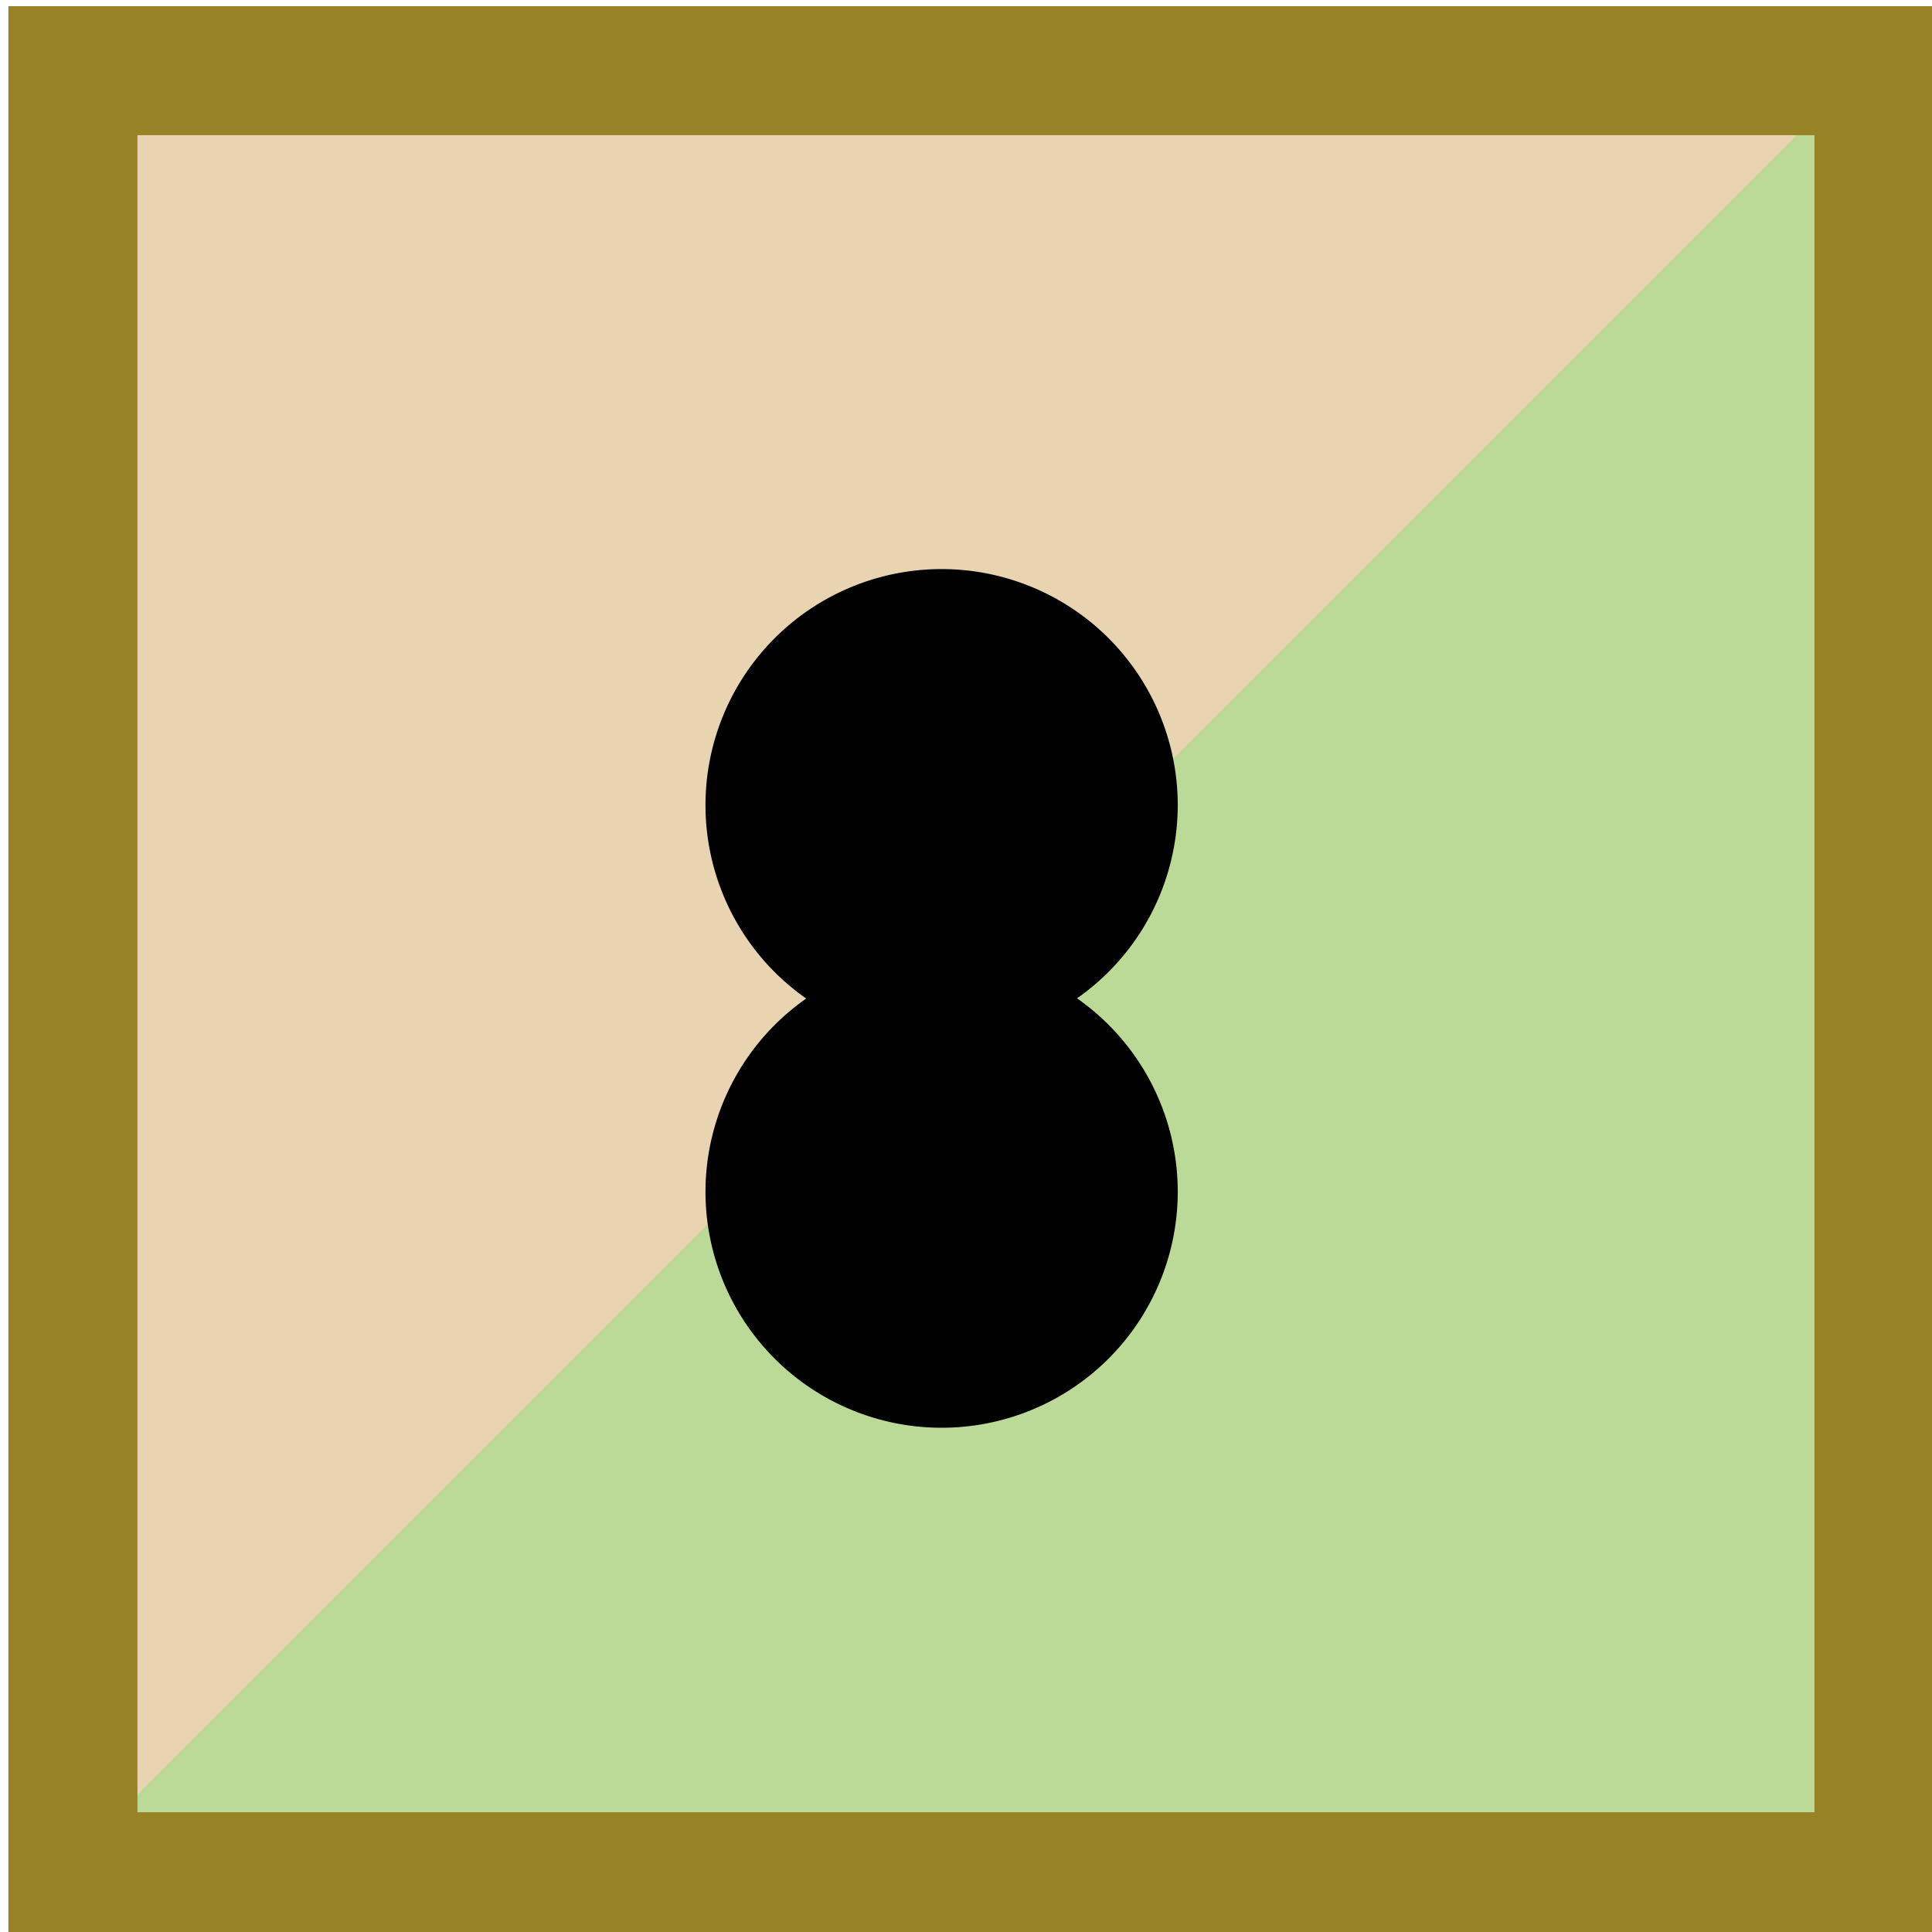
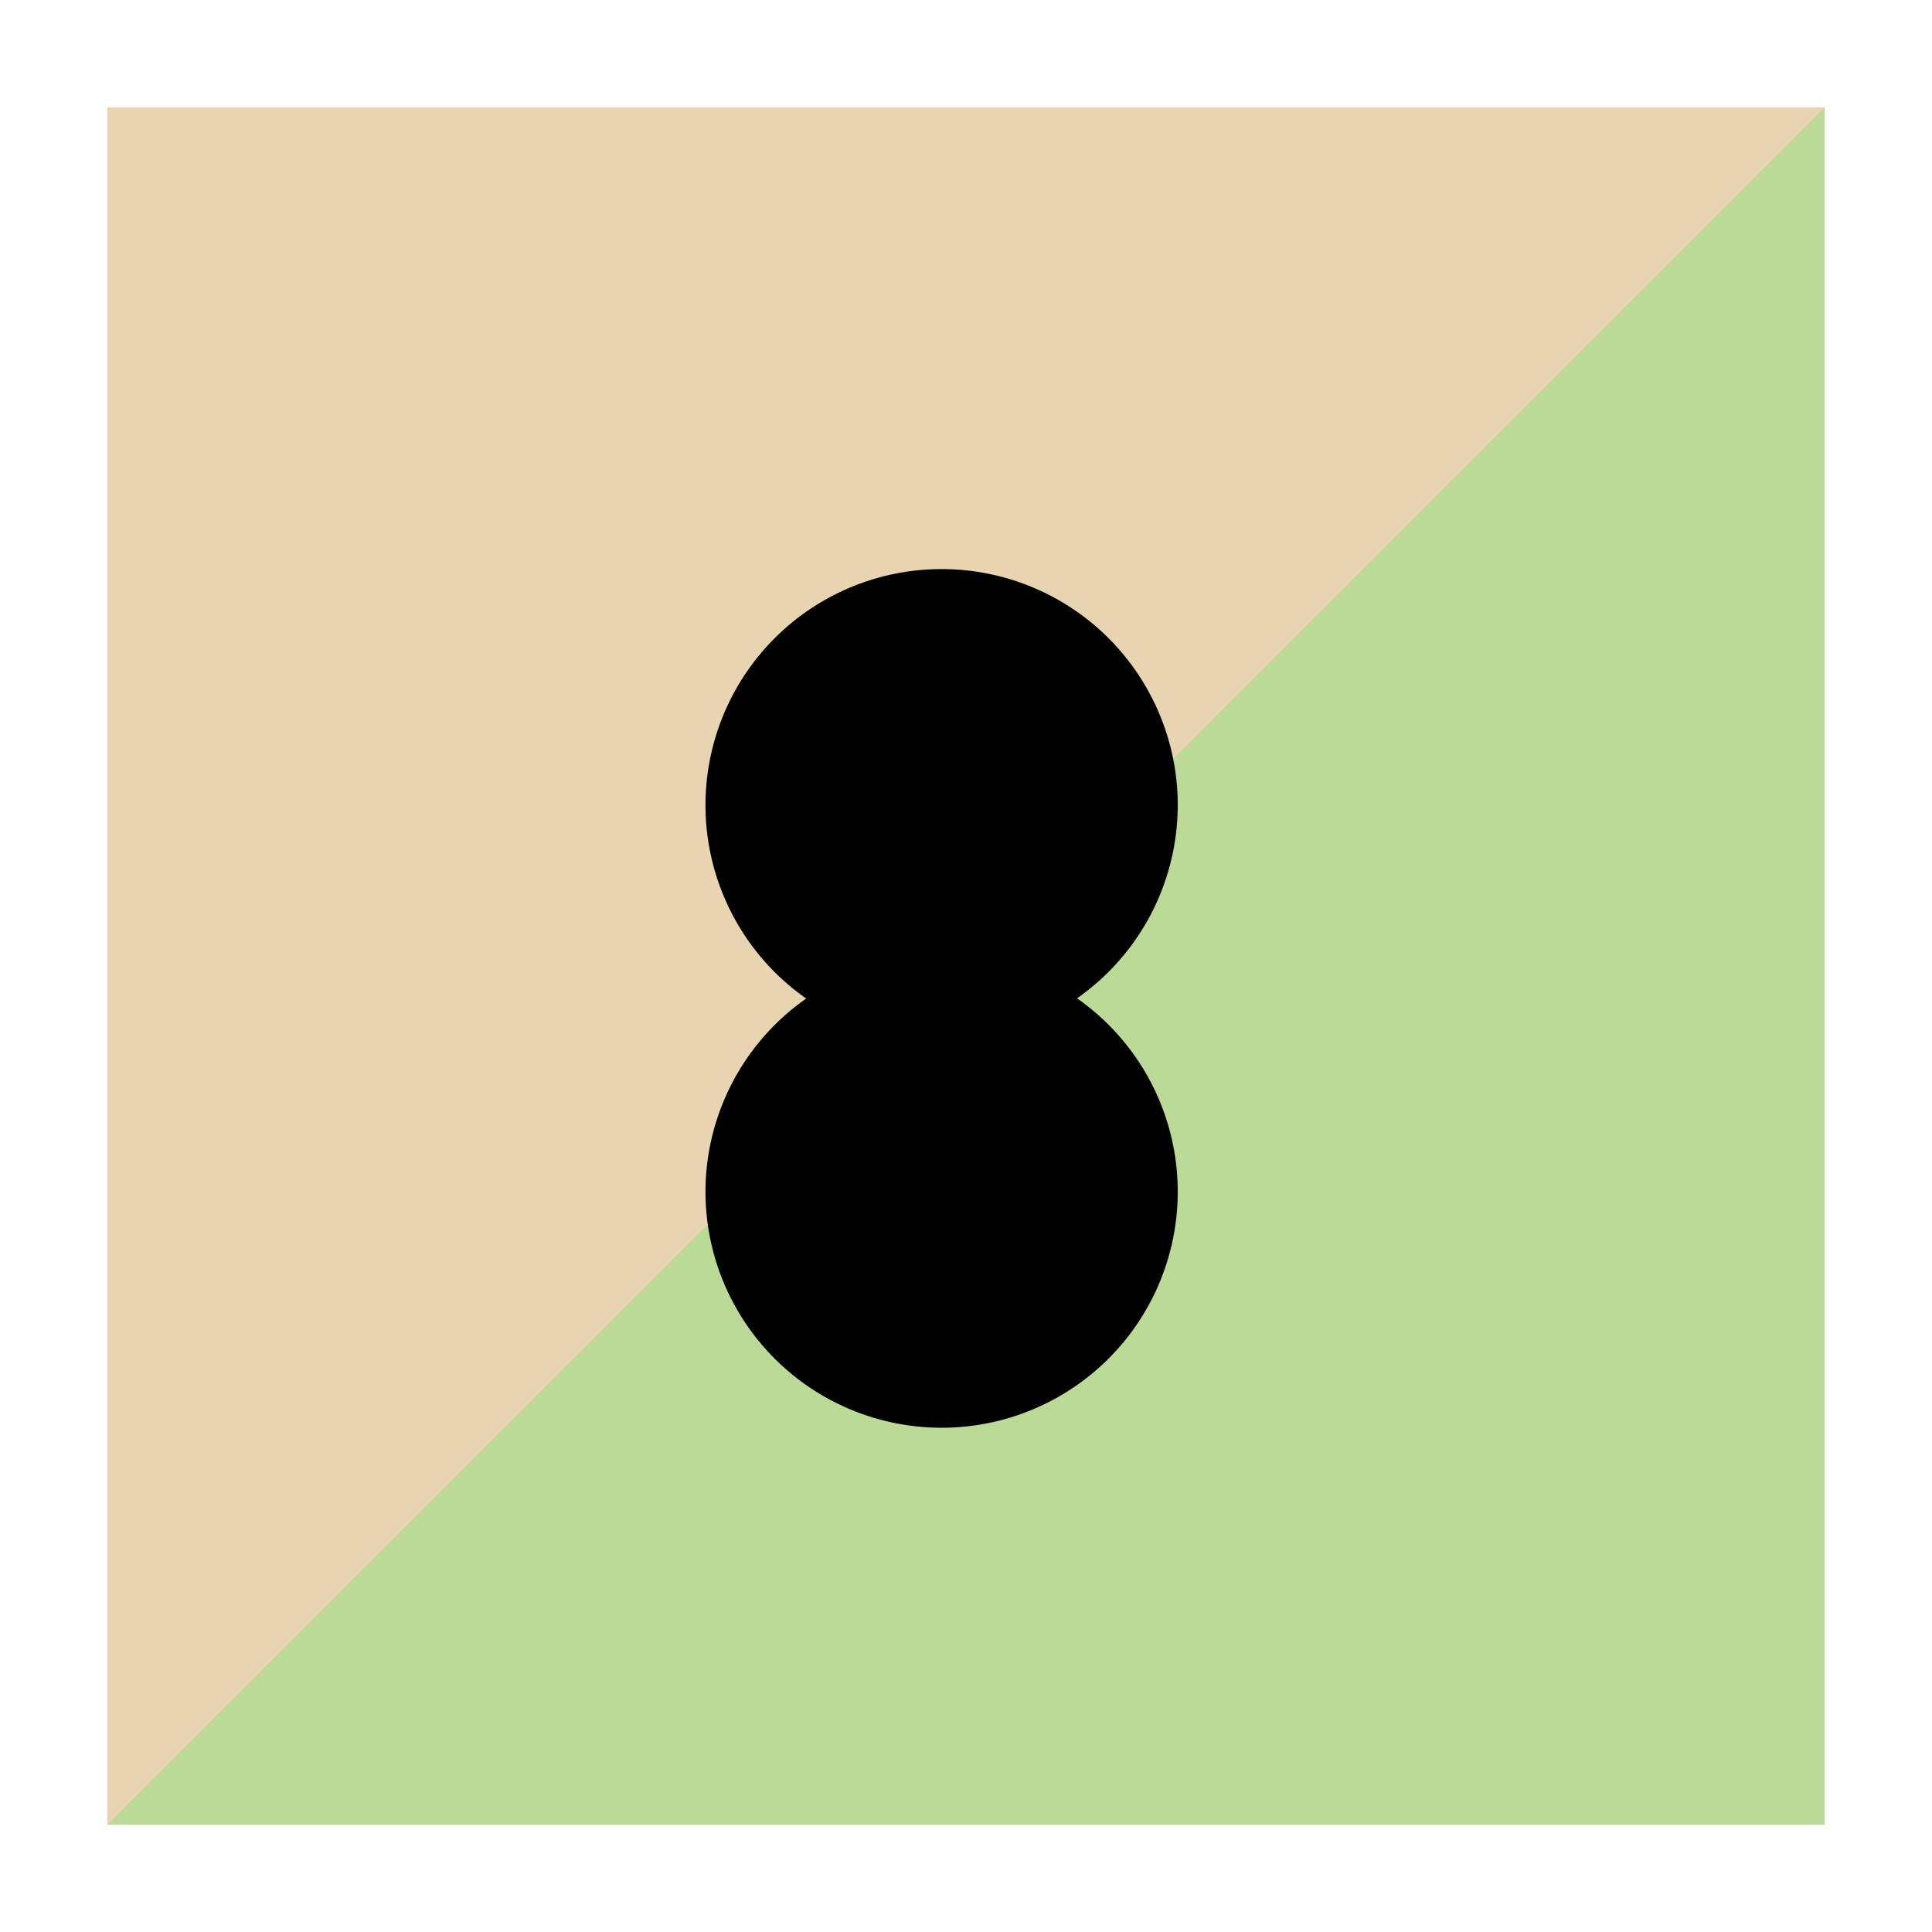
<svg xmlns="http://www.w3.org/2000/svg" xmlns:ns1="http://sodipodi.sourceforge.net/DTD/sodipodi-0.dtd" xmlns:ns2="http://www.inkscape.org/namespaces/inkscape" width="45mm" height="45mm" viewBox="0 0 45 45" version="1.1" id="svg8" ns1:docname="SFS2008.svg" ns2:version="0.92.3 (2405546, 2018-03-11)">
  <defs id="defs2" />
  <ns1:namedview id="base" pagecolor="#ffffff" bordercolor="#666666" borderopacity="1.0" ns2:pageopacity="0.0" ns2:pageshadow="2" ns2:zoom="1.4" ns2:cx="-8.2088939" ns2:cy="48.828908" ns2:document-units="mm" ns2:current-layer="layer1" showgrid="false" ns2:window-width="1366" ns2:window-height="745" ns2:window-x="-8" ns2:window-y="-8" ns2:window-maximized="1" />
  <g ns2:label="Layer 1" ns2:groupmode="layer" id="layer1" transform="translate(-124.83,-91.882)">
    <rect style="opacity:1;vector-effect:none;fill:#e8d4b1;fill-opacity:1;stroke:none;stroke-width:2.979;stroke-linecap:round;stroke-linejoin:round;stroke-miterlimit:4;stroke-dasharray:none;stroke-dashoffset:0;stroke-opacity:0" id="rect2035" width="40" height="40" x="127.33" y="94.382" />
-     <path style="opacity:1;vector-effect:none;fill:#bbda97;fill-opacity:1;stroke:none;stroke-width:2.979;stroke-linecap:round;stroke-linejoin:round;stroke-miterlimit:4;stroke-dasharray:none;stroke-dashoffset:0;stroke-opacity:0" d="m 167.33,94.382 v 40 h -40 z" id="rect841" ns2:connector-curvature="0" ns1:nodetypes="cccc" />
-     <path style="opacity:1;vector-effect:none;fill:#978325;fill-opacity:1;stroke:none;stroke-width:10.082;stroke-linecap:round;stroke-linejoin:round;stroke-miterlimit:4;stroke-dasharray:none;stroke-dashoffset:0;stroke-opacity:0" d="M 471.797,347.27 V 517.348 H 641.877 V 347.27 Z m 11.34,11.338 H 630.537 V 506.01 H 483.137 Z" transform="scale(0.265)" id="rect823" ns2:connector-curvature="0" />
+     <path style="opacity:1;vector-effect:none;fill:#bbda97;fill-opacity:1;stroke:none;stroke-width:2.979;stroke-linecap:round;stroke-linejoin:round;stroke-miterlimit:4;stroke-dasharray:none;stroke-dashoffset:0;stroke-opacity:0" d="m 167.33,94.382 v 40 h -40 " id="rect841" ns2:connector-curvature="0" ns1:nodetypes="cccc" />
    <g transform="translate(248.206,-60.487)" id="layer1-0" ns2:label="Layer 1" />
    <g id="g3562" transform="translate(34.214,13.125)" />
    <g transform="translate(95.908,30.593)" id="layer1-9" ns2:label="Layer 1" style="fill:#000000">
      <path id="path832" d="m 50.854,74.544 a 5.5,5.5 0 0 0 -5.5,5.5 5.5,5.5 0 0 0 2.346,4.503 5.5,5.5 0 0 0 -2.346,4.497 5.5,5.5 0 0 0 5.5,5.5 5.5,5.5 0 0 0 5.5,-5.5 5.5,5.5 0 0 0 -2.346,-4.502 5.5,5.5 0 0 0 2.346,-4.498 5.5,5.5 0 0 0 -5.5,-5.5 z" style="opacity:1;vector-effect:none;fill:#000000;fill-opacity:1;stroke:none;stroke-width:1.203;stroke-linecap:round;stroke-linejoin:round;stroke-miterlimit:4;stroke-dasharray:none;stroke-dashoffset:0;stroke-opacity:0" ns2:connector-curvature="0" />
    </g>
  </g>
</svg>